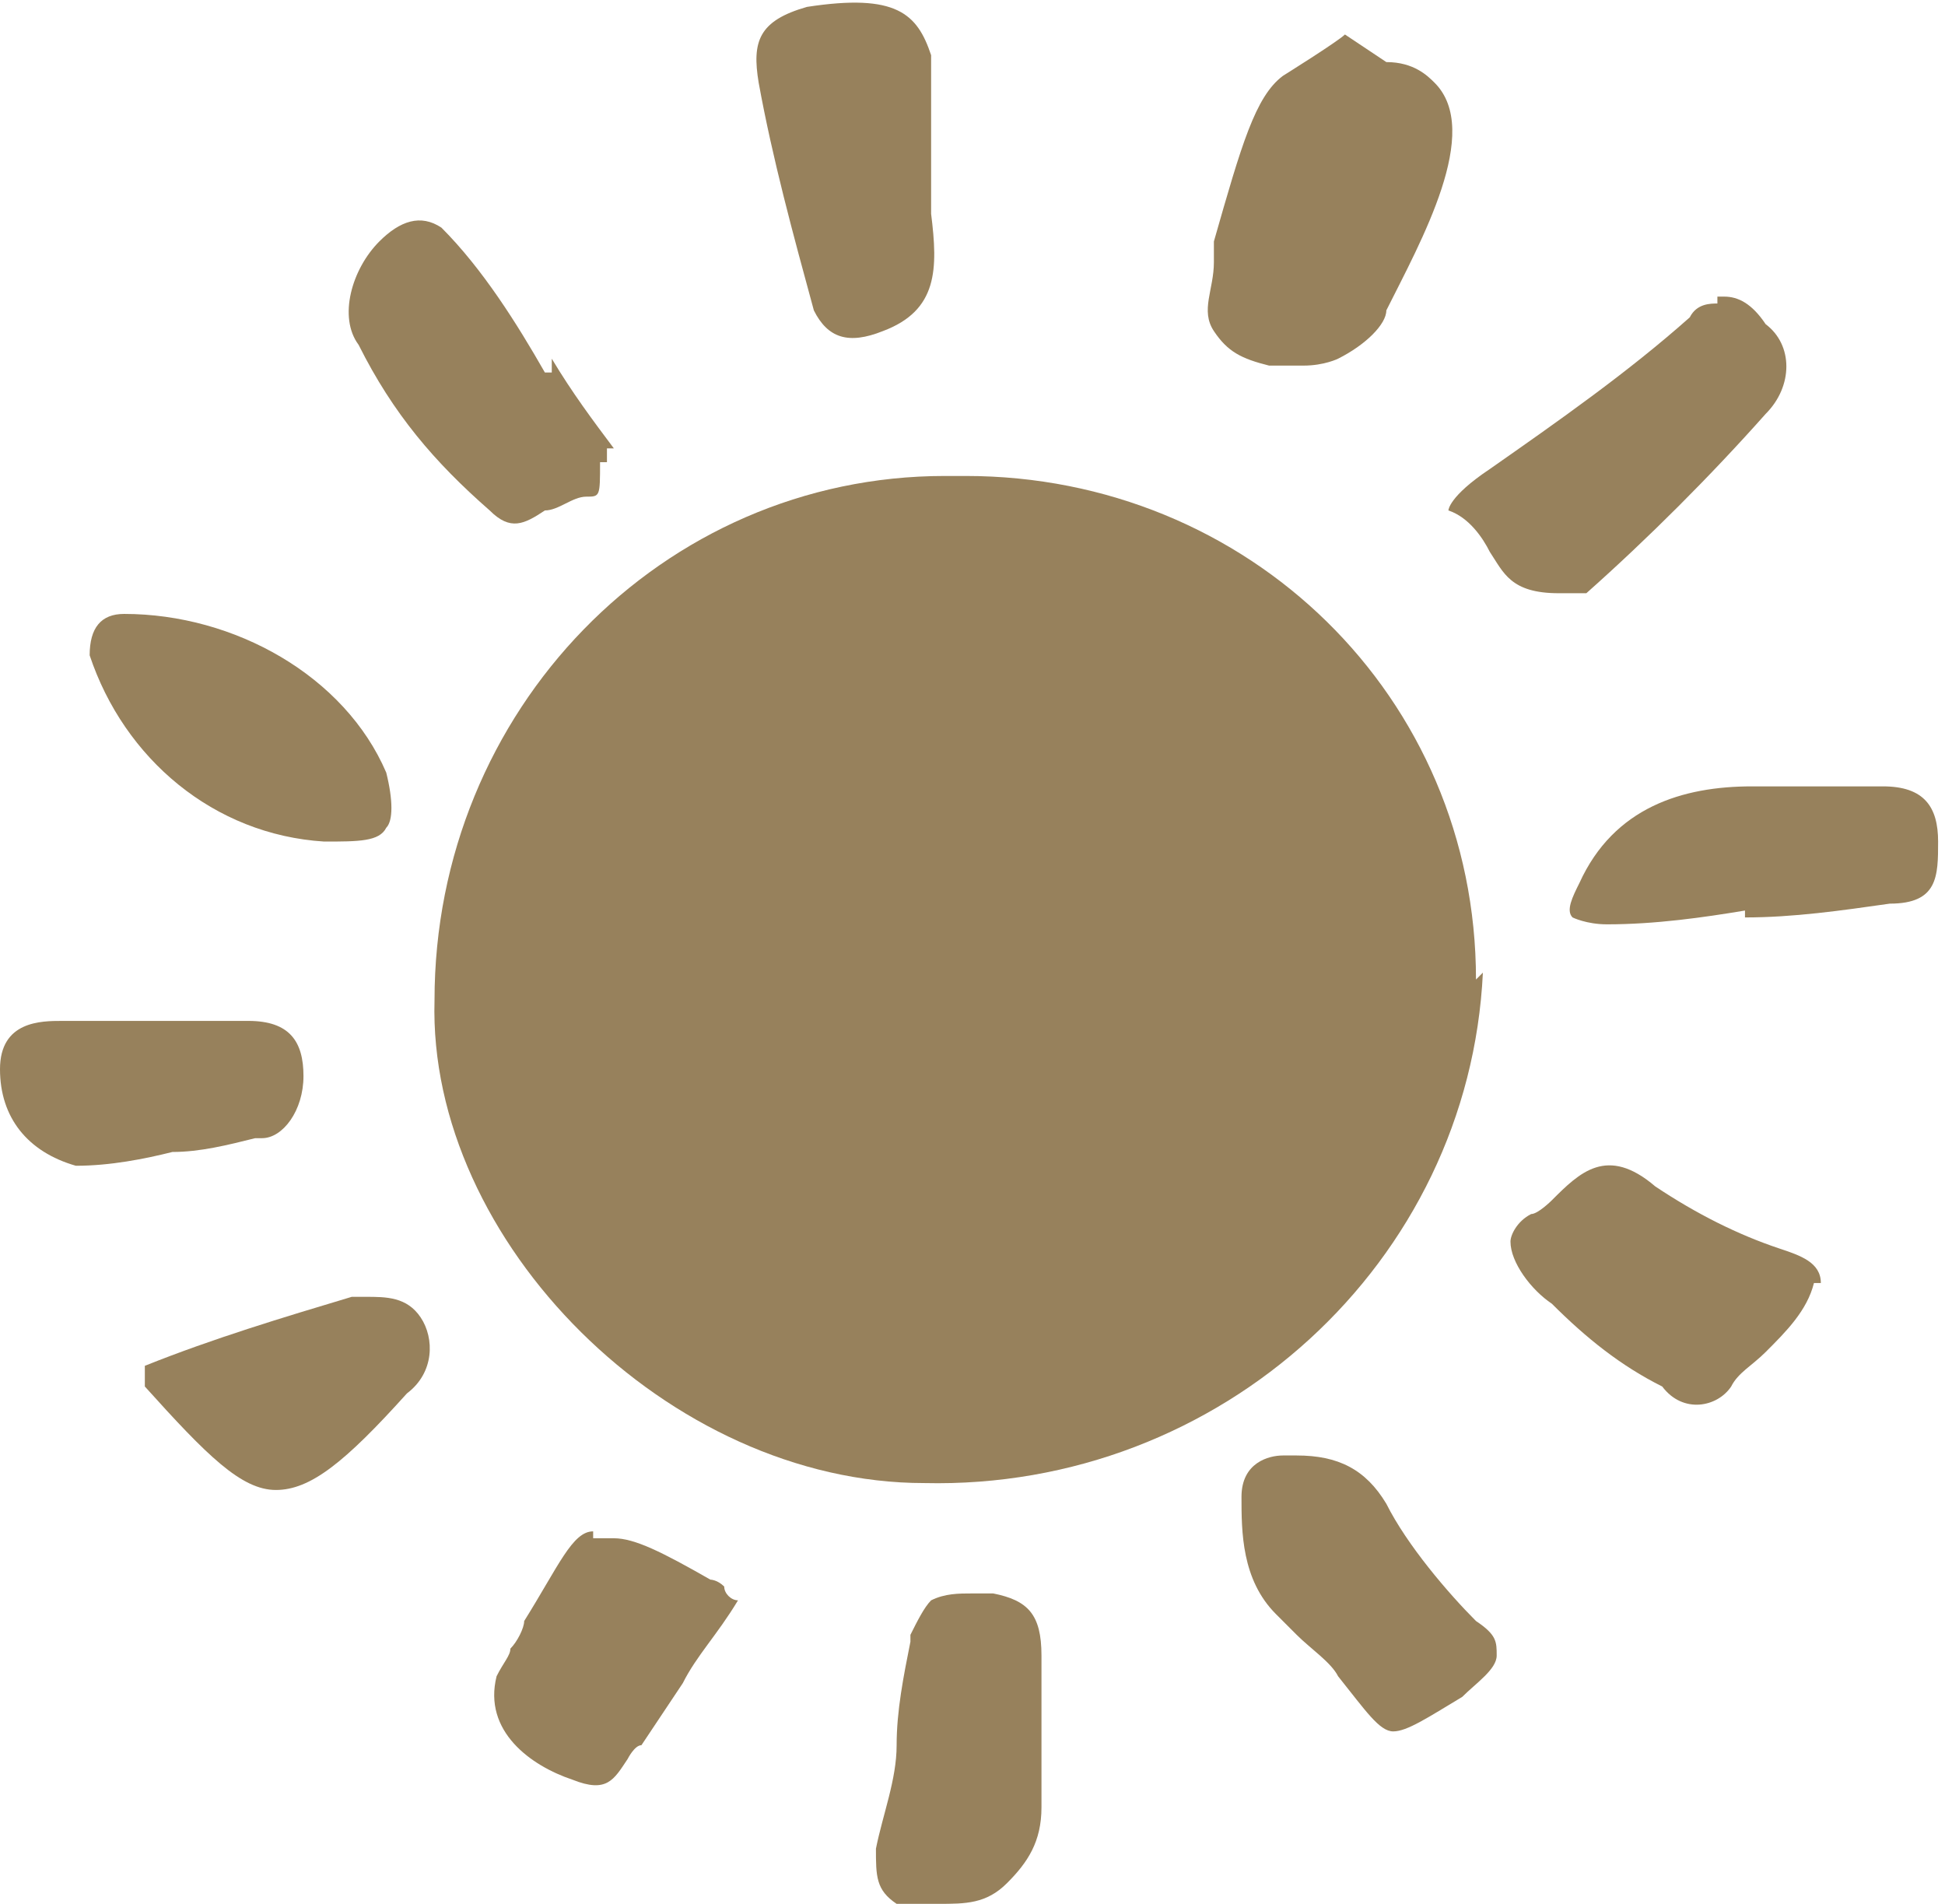
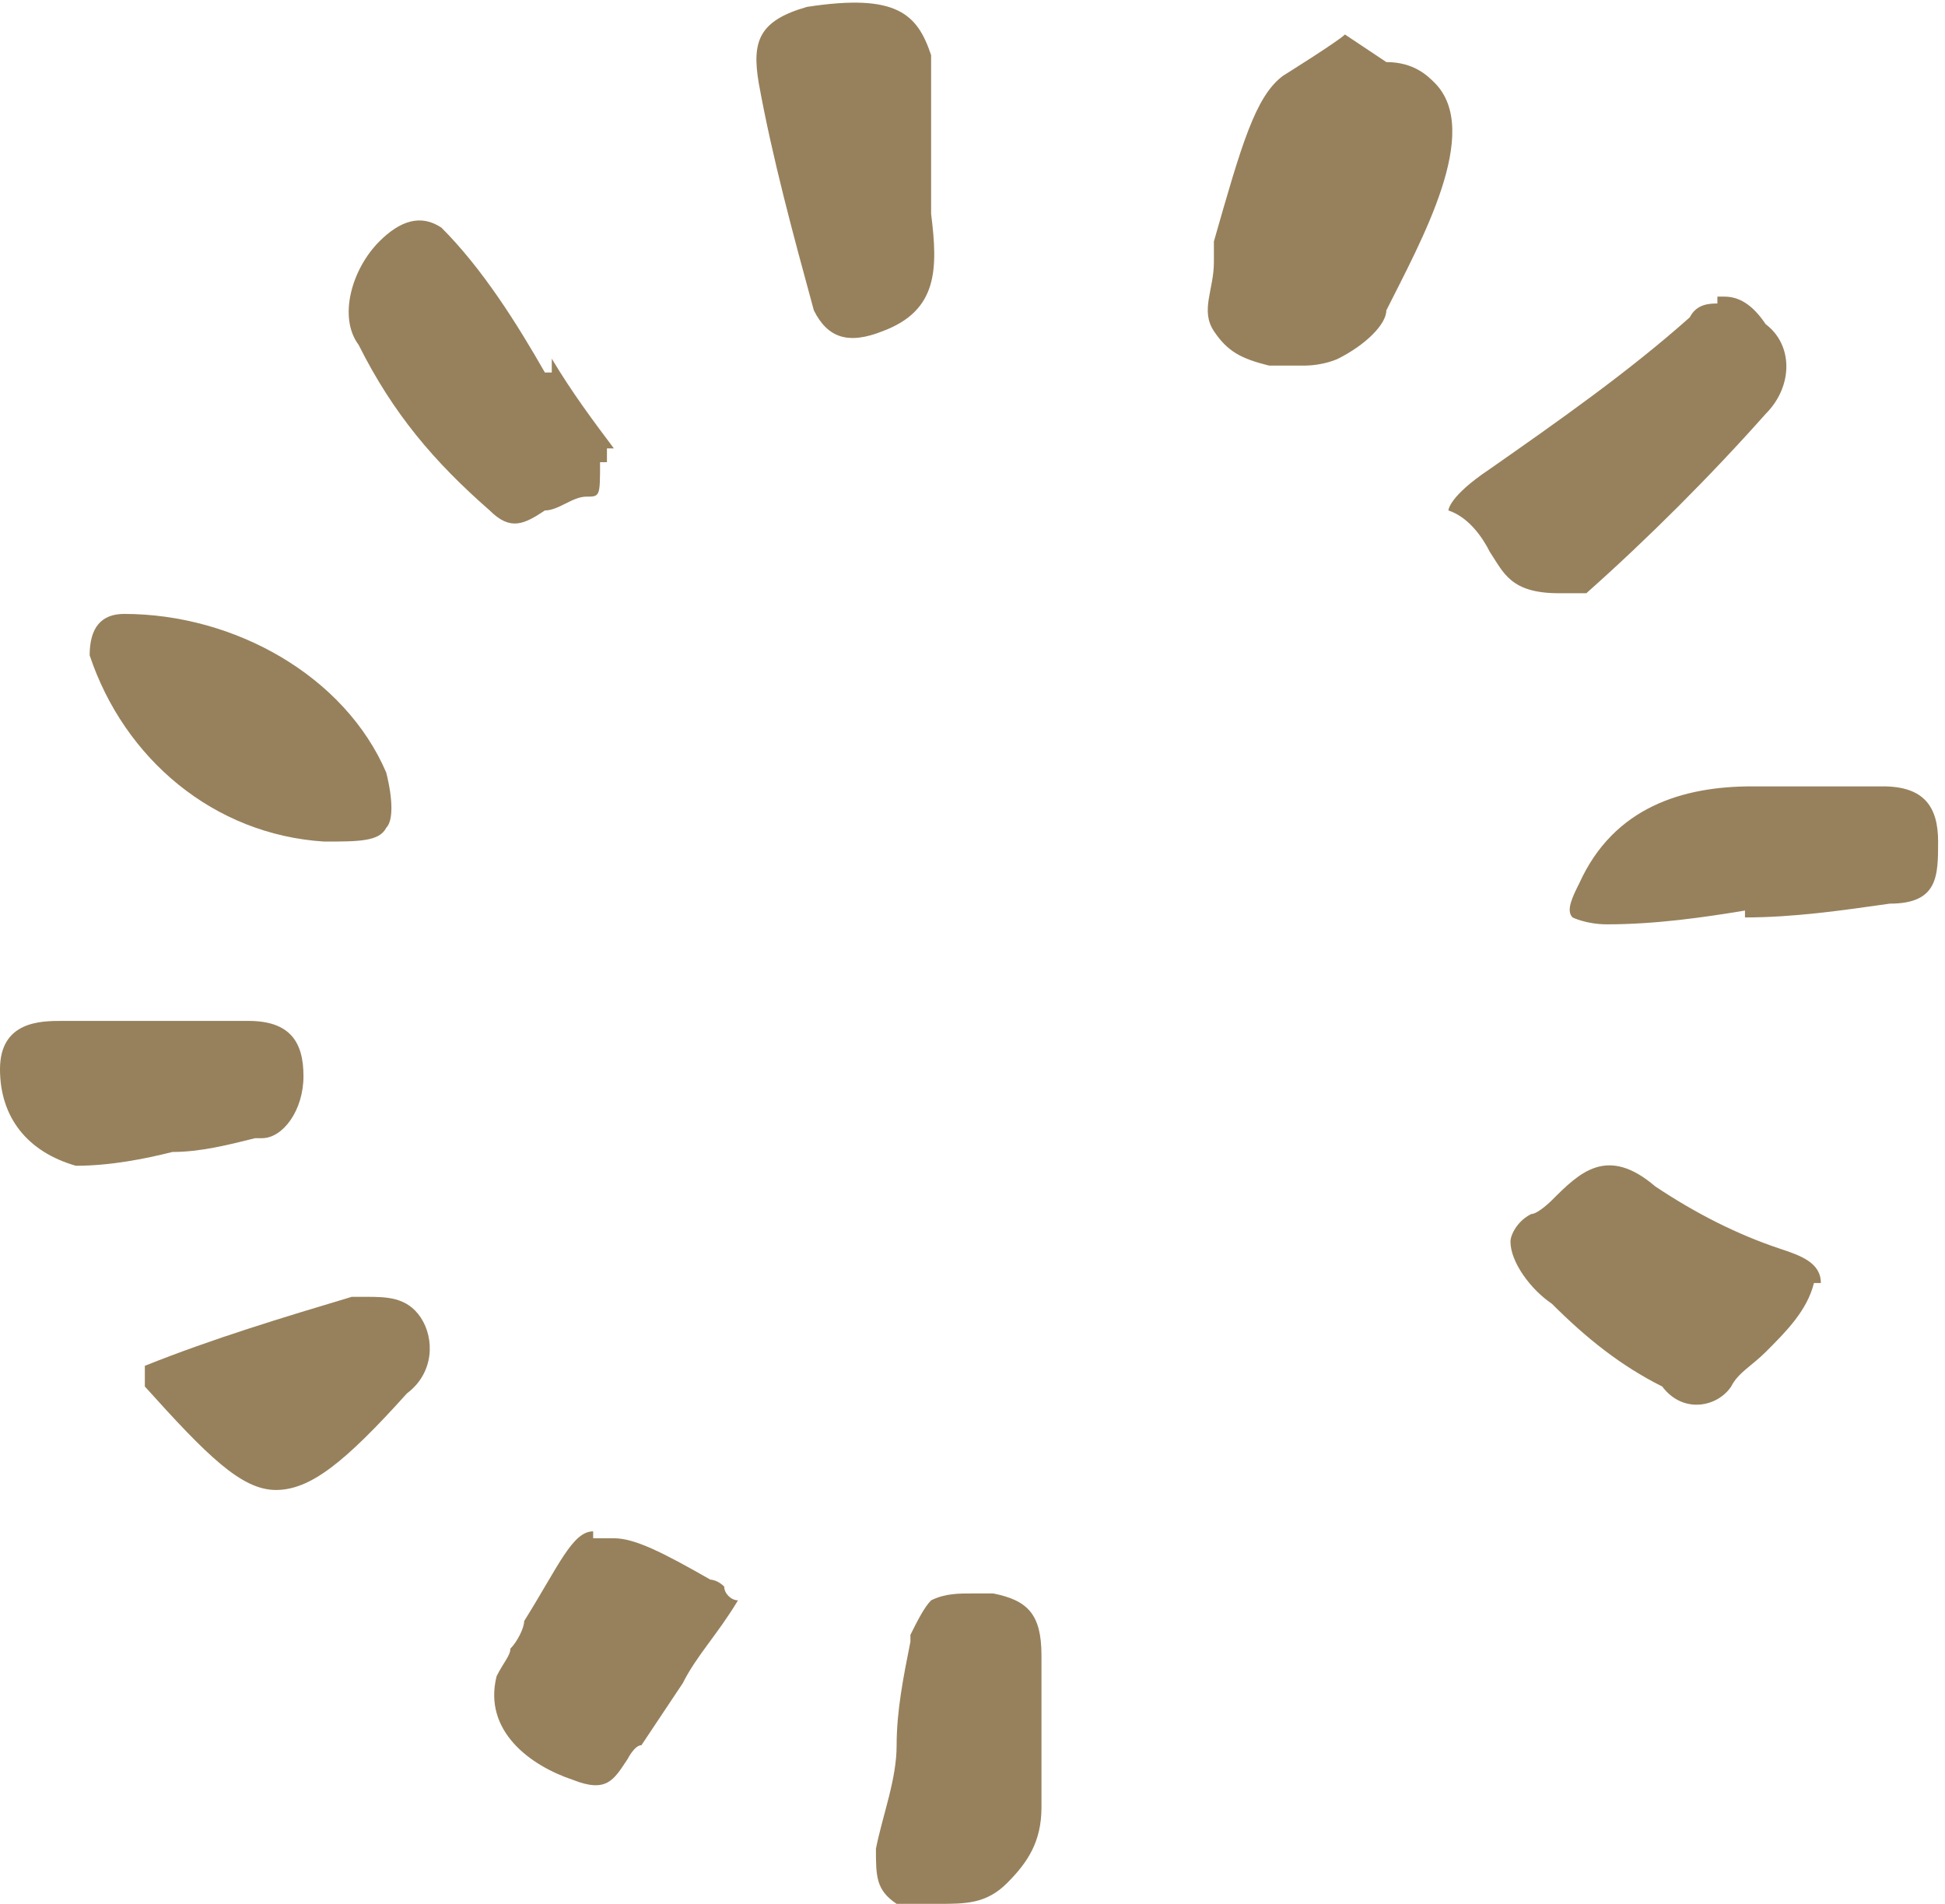
<svg xmlns="http://www.w3.org/2000/svg" id="Layer_1" data-name="Layer 1" version="1.1" viewBox="0 0 28.2 27.6">
  <defs>
    <style> .cls-1 { fill: #97815c; stroke-width: 0px; } </style>
  </defs>
-   <path id="Path_2155" data-name="Path 2155" class="cls-1" d="M21.5,14.1c-.2,4.2-3.8,7.5-8.1,7.4-3.7,0-7.2-3.5-7.1-7,0-4.2,3.3-7.6,7.4-7.6h.3c4.1,0,7.4,3.2,7.4,7.3h0" />
  <path class="cls-1" d="M24.9,4.4h0c-.1,0-.3,0-.4.2-.9.8-1.9,1.5-2.9,2.2-.6.4-.6.6-.6.6h0c.3.1.5.4.6.6.2.3.3.6,1,.6h.4c.9-.8,1.8-1.7,2.6-2.6.4-.4.4-1,0-1.3-.2-.3-.4-.4-.6-.4h-.1Z" />
  <path class="cls-1" d="M13.5,1.3v-.5c-.2-.6-.5-.9-1.8-.7-.7.2-.8.5-.7,1.1.2,1.1.5,2.2.8,3.3.2.4.5.5,1,.3.8-.3.8-.9.7-1.7v-.6h.1-.1v-1.1h0Z" />
  <path class="cls-1" d="M13.2,23.8c-.1.5-.2,1-.2,1.5s-.2,1-.3,1.5c0,.4,0,.6.3.8h.6c.4,0,.7,0,1-.3s.5-.6.5-1.1v-2.2c0-.6-.2-.8-.7-.9h-.3c-.2,0-.4,0-.6.1-.1.1-.2.3-.3.5h0Z" />
  <path class="cls-1" d="M25.3,13.3c.7,0,1.4-.1,2.1-.2.7,0,.7-.4.7-.9s-.2-.8-.8-.8h-1.9c-1,0-2,.3-2.5,1.4-.1.2-.2.4-.1.5,0,0,.2.1.5.1.7,0,1.4-.1,2-.2h0Z" />
  <path class="cls-1" d="M7.9,5.4c-.4-.7-.9-1.5-1.5-2.1-.3-.2-.6-.1-.9.2-.4.4-.6,1.1-.3,1.5.5,1,1.1,1.7,1.9,2.4.3.3.5.2.8,0,.2,0,.4-.2.6-.2s.2,0,.2-.5h.1v-.2h.1c-.3-.4-.6-.8-.9-1.3v.2Z" />
  <path class="cls-1" d="M1.8,8.9q-.5,0-.5.6c.5,1.5,1.8,2.6,3.4,2.7h0c.5,0,.8,0,.9-.2.1-.1.1-.4,0-.8-.6-1.4-2.2-2.3-3.8-2.3Z" />
  <path class="cls-1" d="M26.4,18.6c0-.3-.3-.4-.6-.5-.6-.2-1.2-.5-1.8-.9-.7-.6-1.1-.2-1.5.2,0,0-.2.2-.3.2-.2.1-.3.3-.3.4,0,.3.3.7.6.9.5.5,1,.9,1.6,1.2h0c.3.4.8.3,1,0,.1-.2.3-.3.5-.5.3-.3.6-.6.7-1h.1-.1.1Z" />
-   <path class="cls-1" d="M18.6,21.1c-.2,0-.6.1-.6.6s0,1.2.5,1.7l.3.3c.2.2.5.4.6.6.4.5.6.8.8.8s.5-.2,1-.5c.2-.2.5-.4.5-.6s0-.3-.3-.5c-.4-.4-1-1.1-1.3-1.7-.3-.5-.7-.7-1.3-.7h0c0-.1,0,0,0,0h-.2Z" />
  <path class="cls-1" d="M3.7,14.8H.9c-.3,0-.9,0-.9.7s.4,1.2,1.1,1.4c.5,0,1-.1,1.4-.2.4,0,.8-.1,1.2-.2h.1c.3,0,.6-.4.6-.9s-.2-.8-.8-.8h.1Z" />
  <g>
    <path class="cls-1" d="M8.6,22.2c-.3,0-.5.5-1,1.3,0,.1-.1.3-.2.4,0,.1-.1.2-.2.4-.2.8.5,1.3,1.1,1.5.5.2.6,0,.8-.3,0,0,.1-.2.2-.2.2-.3.4-.6.6-.9.2-.4.5-.7.8-1.2-.1,0-.2-.1-.2-.2-.1-.1-.2-.1-.2-.1h0c-.7-.4-1.1-.6-1.4-.6s0,0-.1,0h-.2Z" />
-     <polygon class="cls-1" points="11.1 23.1 11.1 23.1 11.1 23.1 11.1 23.1" />
  </g>
  <path class="cls-1" d="M5.4,18.8h-.3c-1,.3-2,.6-3,1v.3c.9,1,1.4,1.5,1.9,1.5h0c.5,0,1-.4,1.9-1.4.4-.3.4-.8.2-1.1-.2-.3-.5-.3-.8-.3h.1Z" />
  <path class="cls-1" d="M20.1.9c.4,0,.6.2.7.3.7.7-.2,2.3-.7,3.3,0,.2-.3.5-.7.7,0,0-.2.1-.5.1h-.5c-.4-.1-.6-.2-.8-.5-.2-.3,0-.6,0-1v-.3c.4-1.4.6-2.1,1-2.4,0,0,.8-.5.9-.6h0" />
</svg>